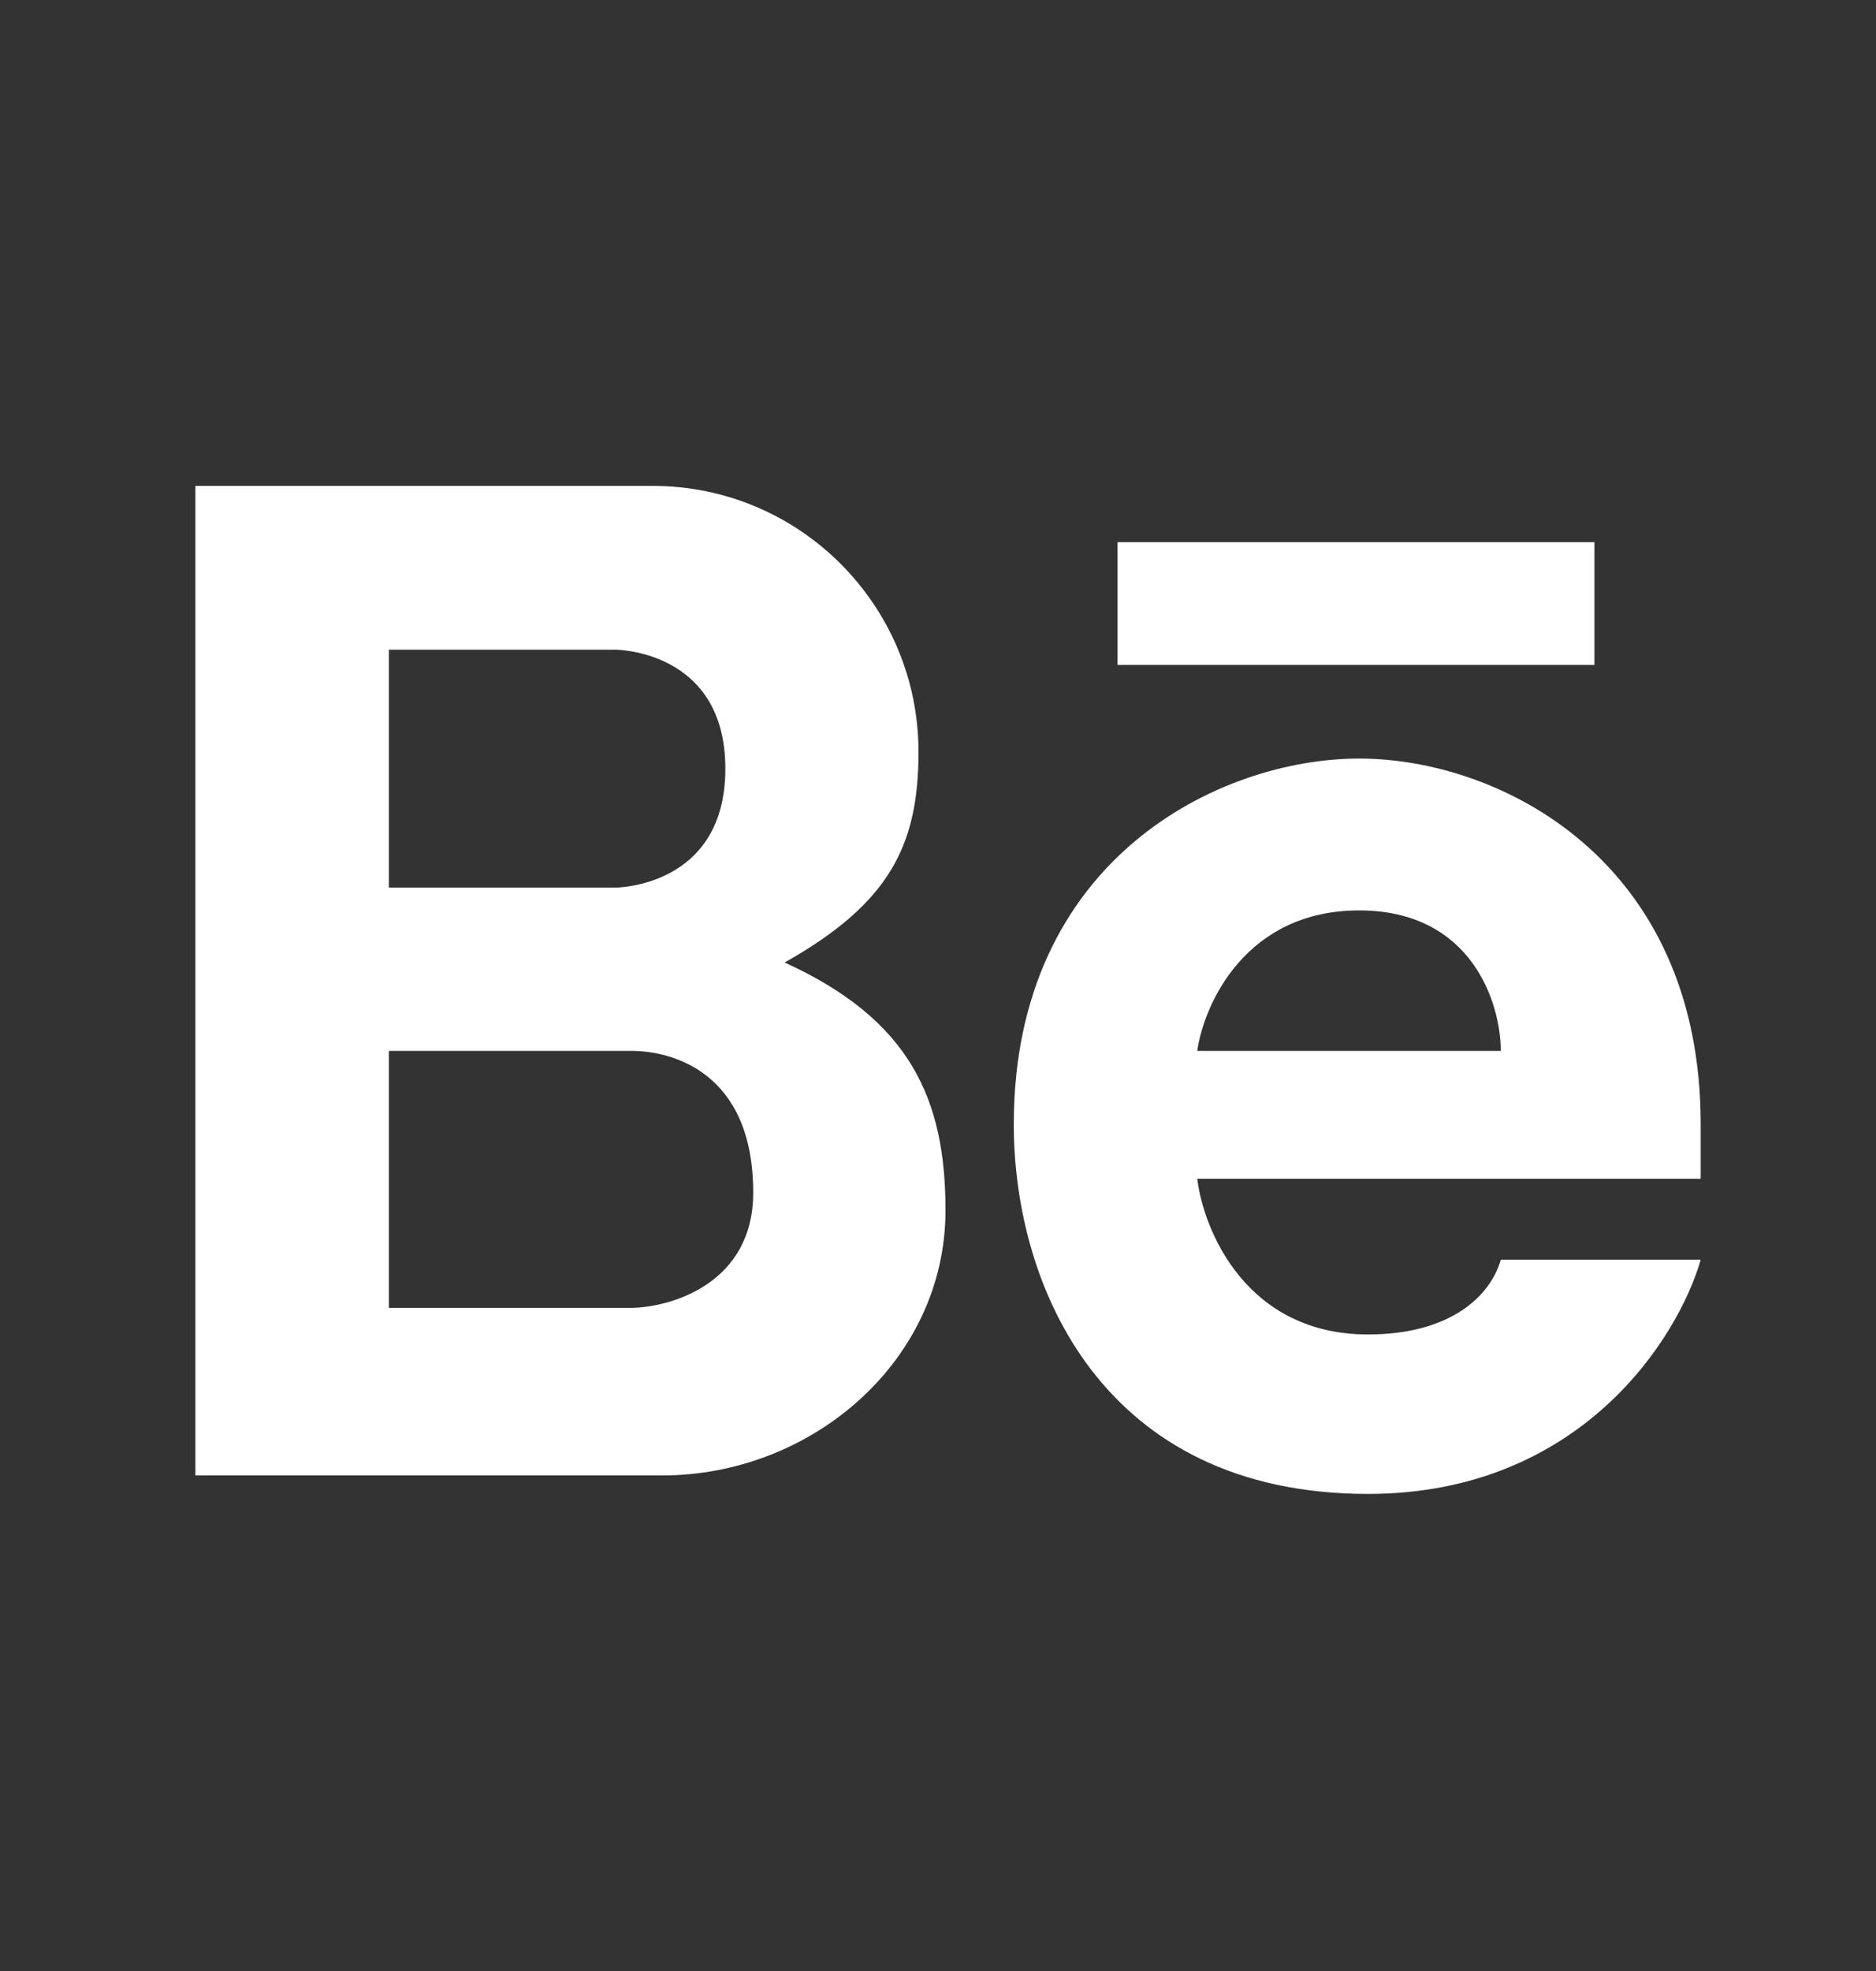
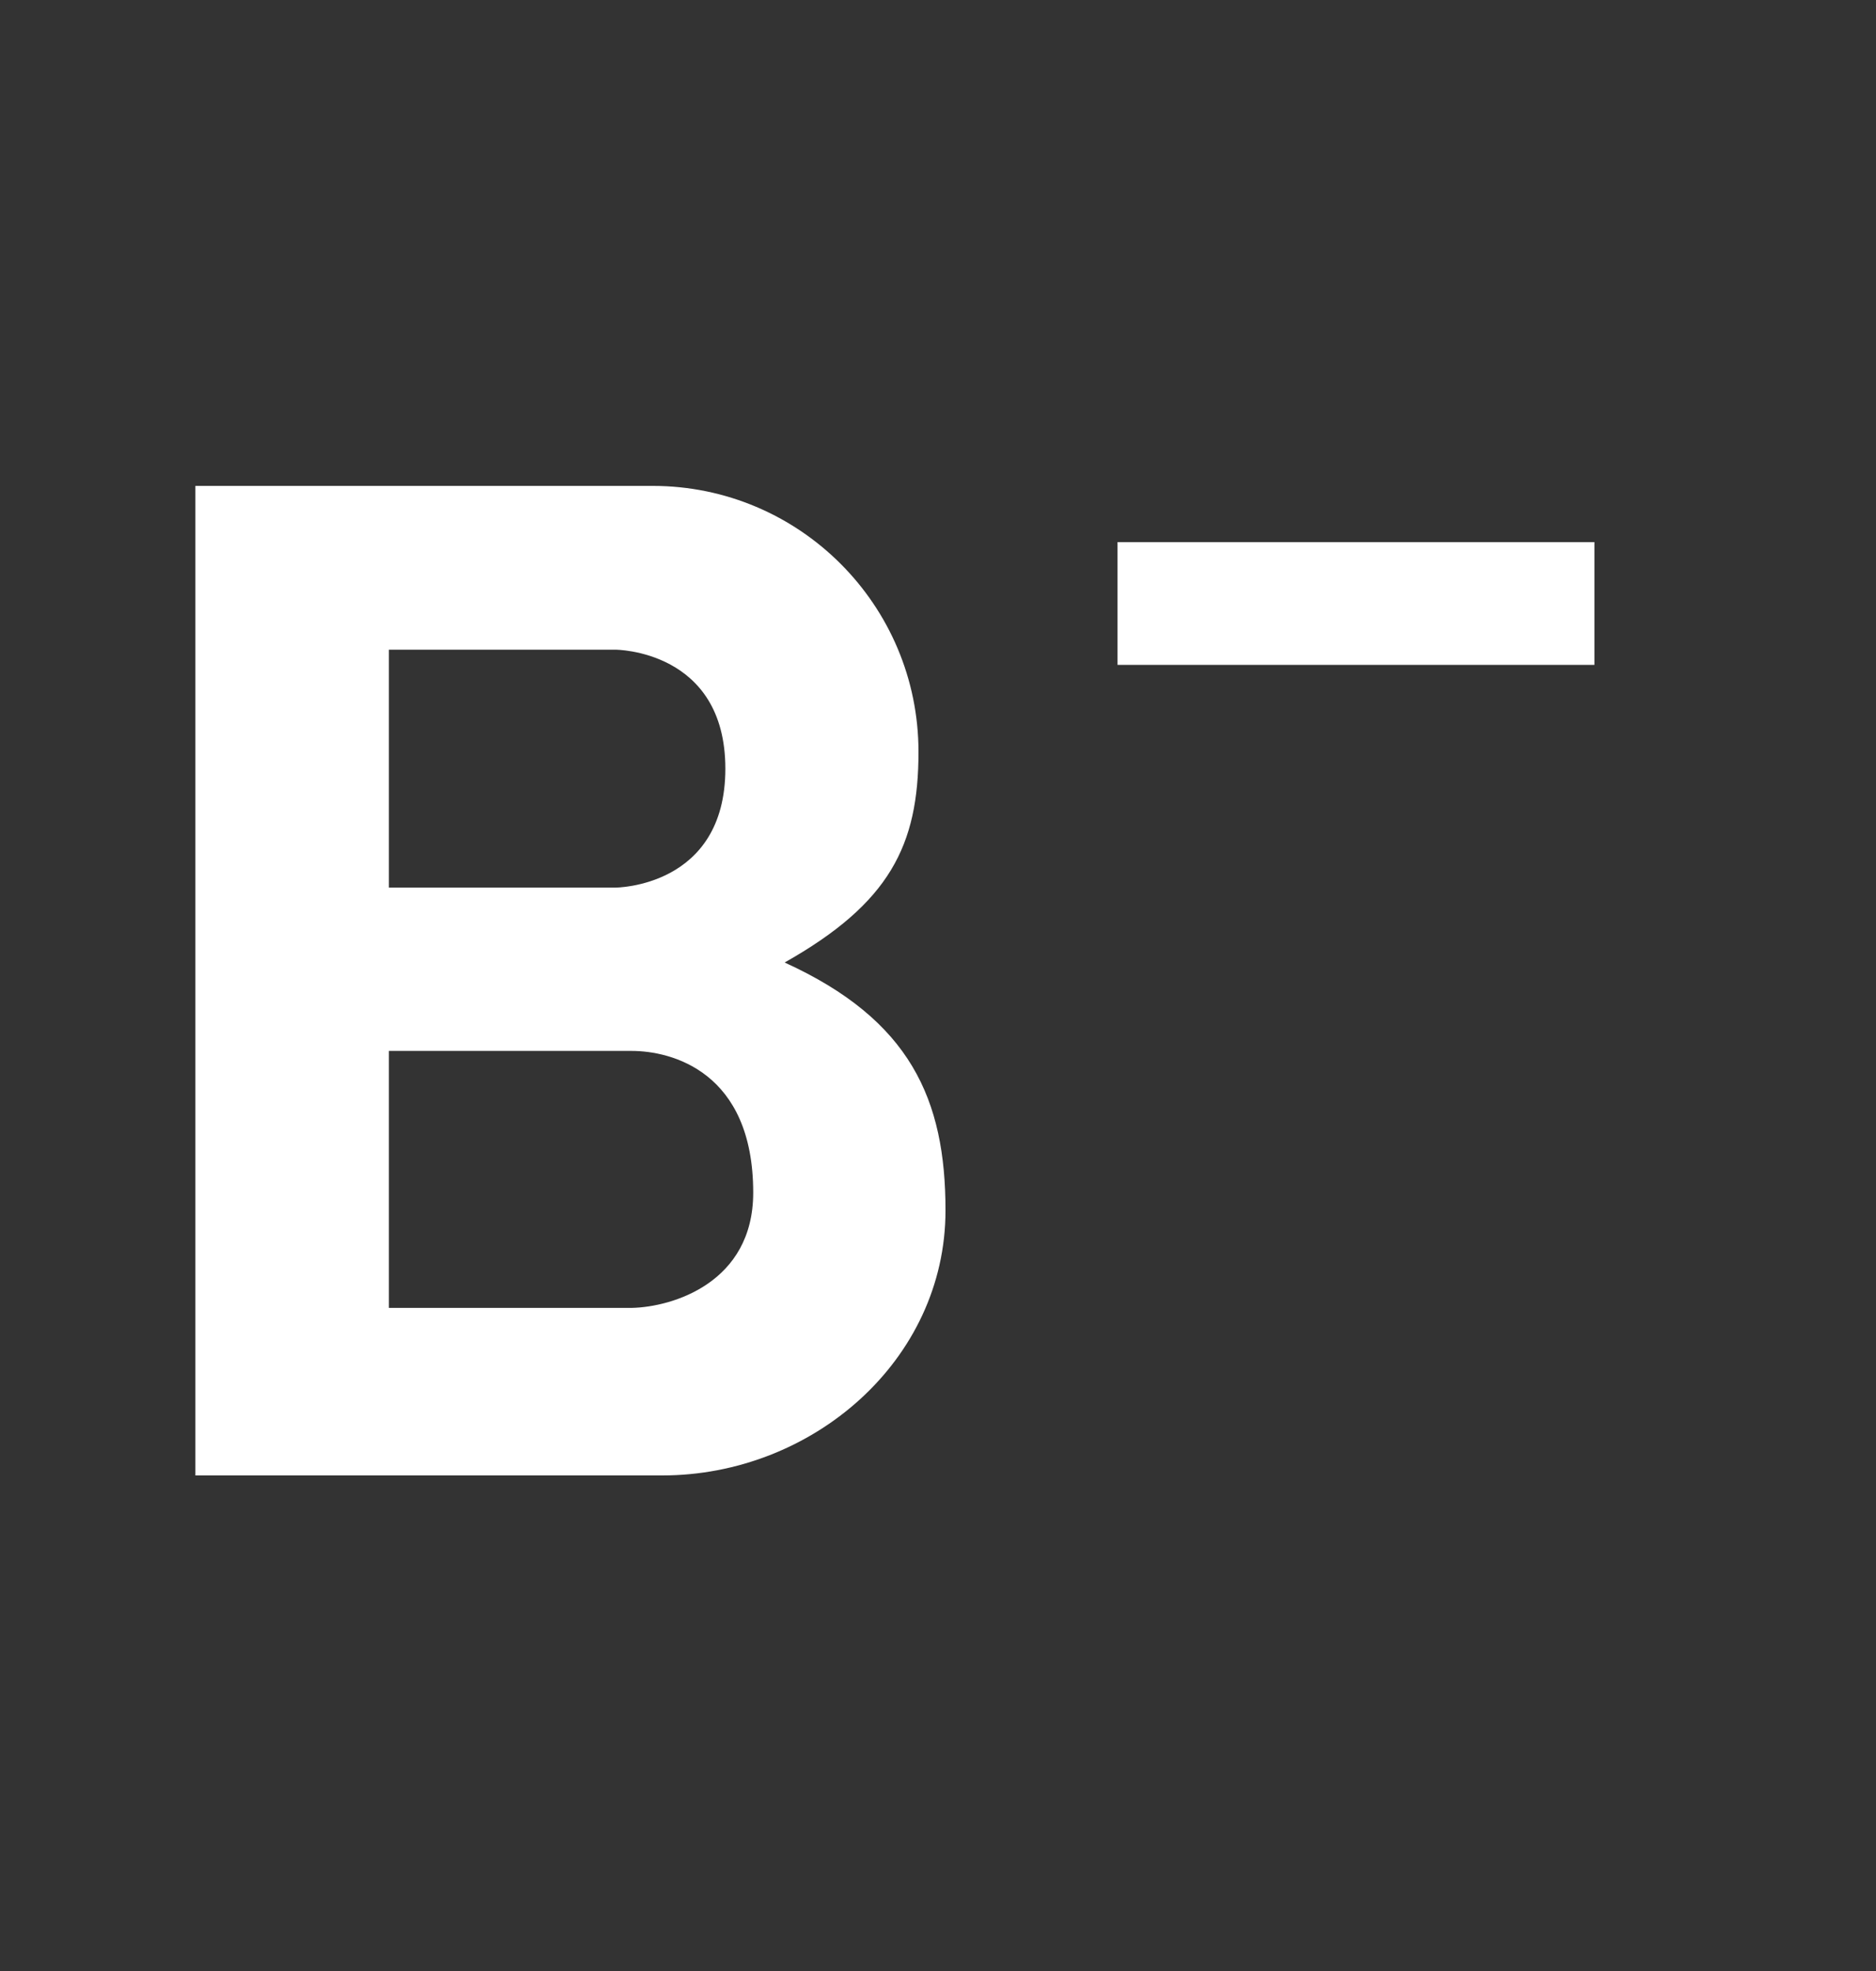
<svg xmlns="http://www.w3.org/2000/svg" width="20" height="21" viewBox="0 0 20 21" fill="none">
  <rect x="0" y="0" width="20" height="21" fill="#333333" stroke="none" />
  <path fill-rule="evenodd" clip-rule="evenodd" d="M2.083 15.72V5.177H6.958C8.523 5.177 9.792 6.446 9.792 8.011C9.792 9.006 9.486 9.623 8.365 10.255C9.707 10.866 10.08 11.714 10.08 12.896C10.08 14.496 8.659 15.72 7.06 15.72H2.083ZM4.146 6.922V9.457H6.56C6.56 9.457 7.733 9.457 7.733 8.19C7.733 6.922 6.56 6.922 6.56 6.922H4.146ZM4.146 13.935V11.197H6.735C7.153 11.197 8.03 11.413 8.03 12.707C8.03 13.668 7.167 13.926 6.735 13.935H4.146Z" fill="white" />
-   <path fill-rule="evenodd" clip-rule="evenodd" d="M14.49 8.082C13.006 8.082 10.808 9.147 10.808 11.979C10.808 13.704 11.752 15.917 14.584 15.917C16.85 15.917 17.893 14.254 18.131 13.422H16C15.892 13.8 15.474 14.218 14.584 14.218C13.289 14.218 12.831 13.112 12.764 12.559H18.131V11.979C18.131 9.147 15.973 8.082 14.49 8.082ZM14.49 9.7C13.281 9.7 12.835 10.698 12.764 11.197H16C16 10.698 15.698 9.7 14.49 9.7Z" fill="white" />
  <path d="M11.914 5.776V7.084H16.998V5.776H11.914Z" fill="white" />
</svg>